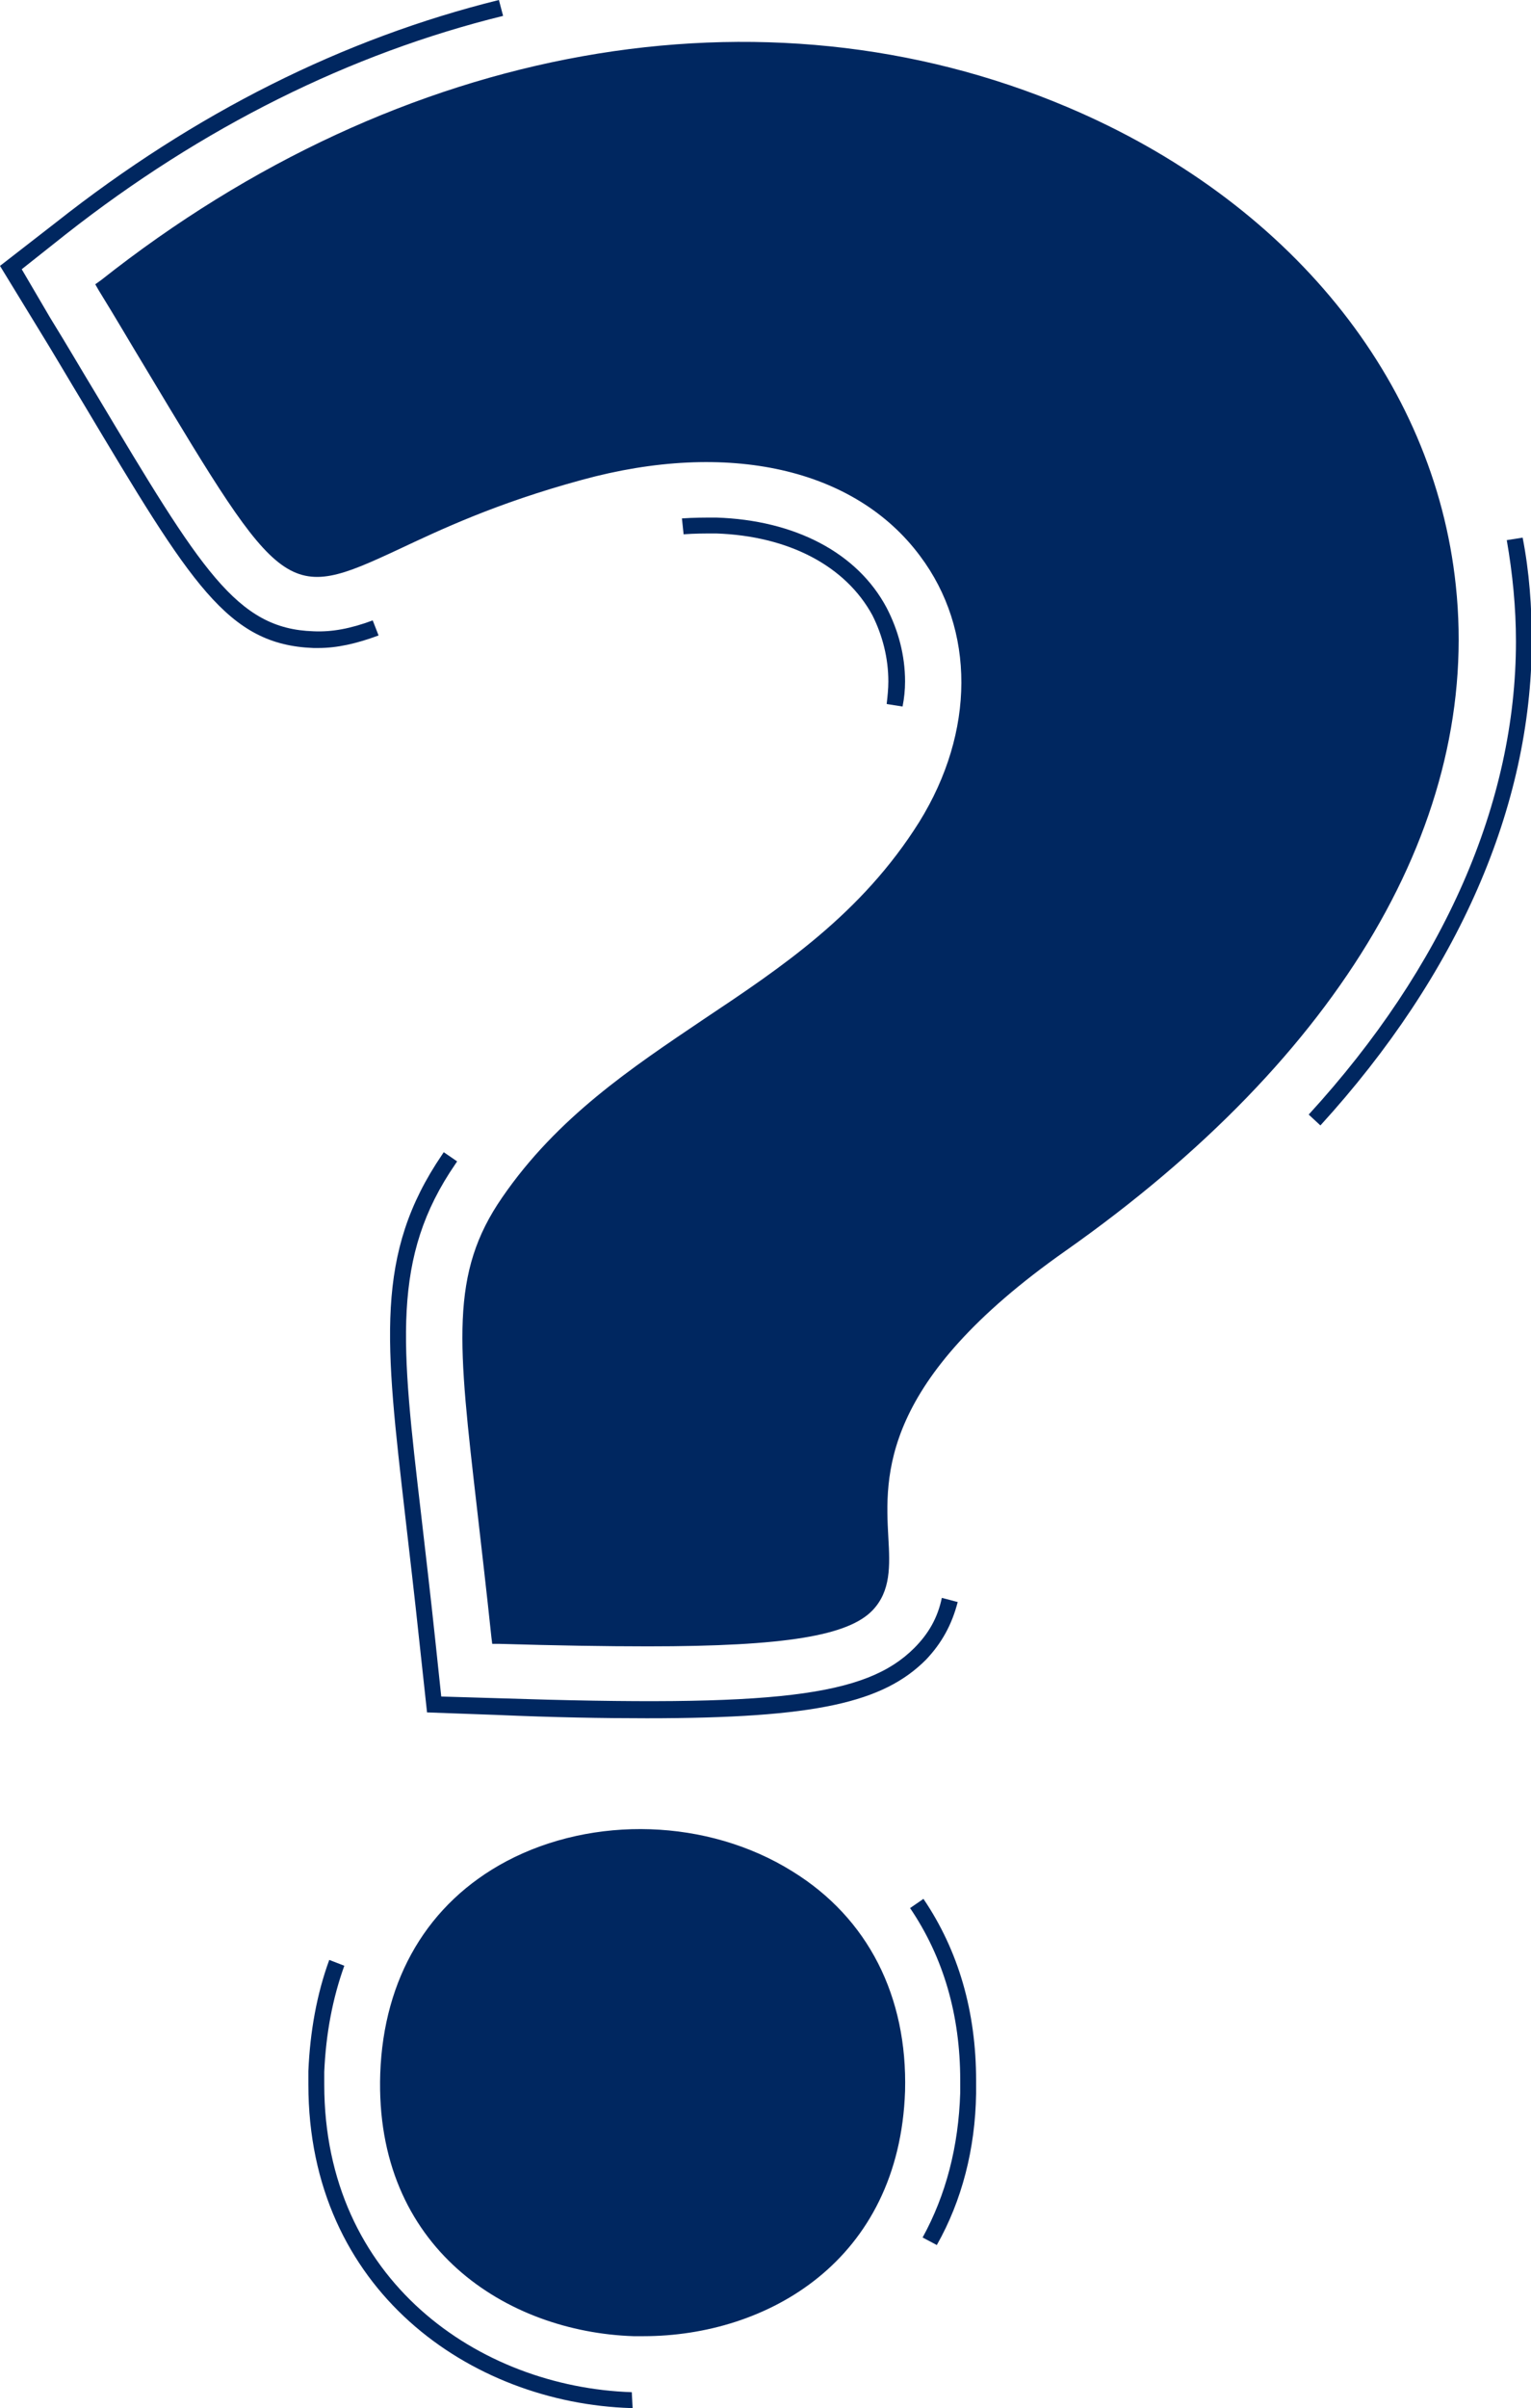
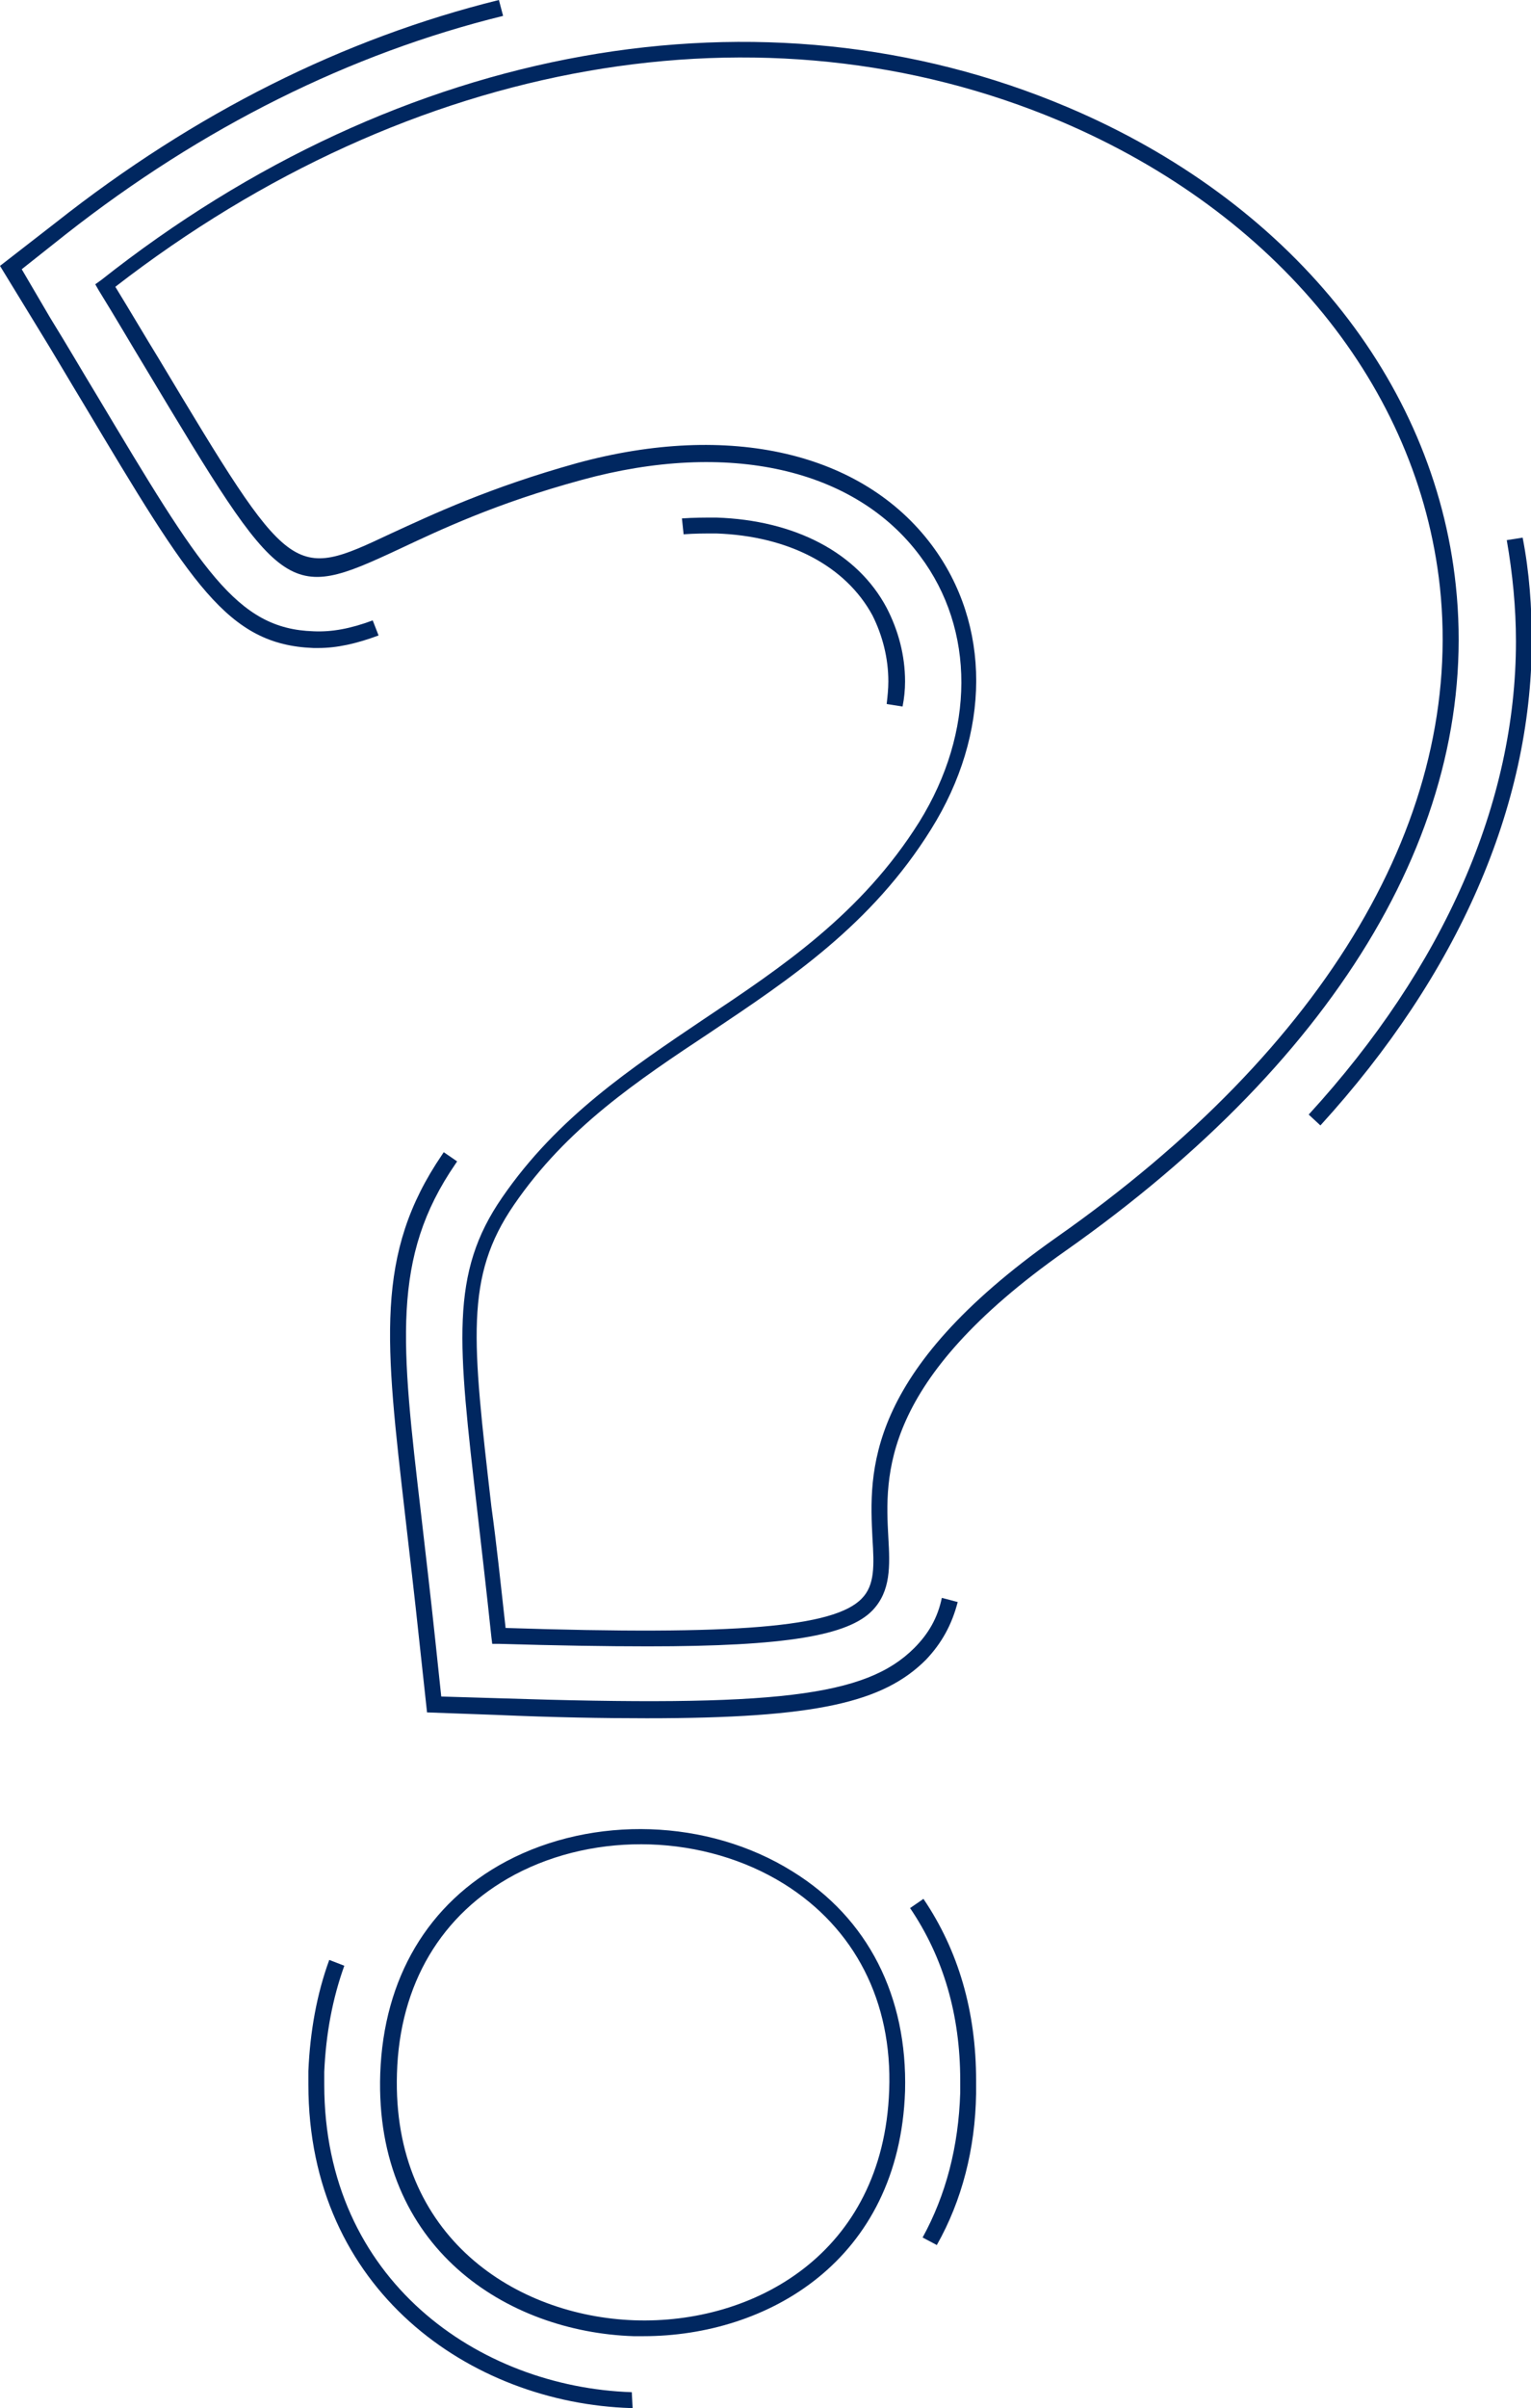
<svg xmlns="http://www.w3.org/2000/svg" version="1.1" id="Layer_1" x="0px" y="0px" viewBox="0 0 183.2 288" style="enable-background:new 0 0 183.2 288;" xml:space="preserve">
  <style type="text/css">
	.st0{fill:#002760;}
	.st1{display:none;}
	.st2{display:inline;}
	.st3{fill:#FFFFFF;}
</style>
  <g>
    <g>
-       <path class="st0" d="M12.6,34.1C116.7-47.5,243.8,66.7,127,148.8c-51,35.9,16,49.6-67.4,46.8c-3.3-31.7-6.3-41.1,1.1-52    c13.5-19.7,36.6-23.3,49.9-44.9c15.1-24.3-3.7-52.7-41.4-42.4C29.3,67.4,42.4,83.4,12.6,34.1z" />
-       <path class="st0" d="M46.5,248c1.3-39.3,62.1-37,60.8,2C106,289.1,45.2,287.4,46.5,248z" />
      <g>
        <path class="st0" d="M77.5,196.9c-5,0-11-0.1-17.8-0.3l-0.8,0l-0.1-0.8c-0.6-5.7-1.2-10.8-1.7-15.2c-2.3-20-3.3-28.3,3-37.4     c6.6-9.6,15.5-15.5,24.1-21.3c9.3-6.2,18.9-12.6,25.8-23.6c6.7-10.8,6.7-23,0.1-31.8c-7.8-10.5-23-13.9-40.5-9.1     c-10.3,2.8-17,6-21.9,8.3c-13.5,6.3-13.8,5.8-30.3-21.7c-1.7-2.8-3.5-5.9-5.6-9.3l-0.4-0.7l0.7-0.5C48,5.1,91.3-2.6,127.7,12.8     C154.2,24,171.6,45.4,174.2,70c3,28-13.6,56.3-46.7,79.6c-22.2,15.6-21.6,26.9-21.2,34.3c0.2,3.4,0.3,6.4-1.9,8.7     C101.5,195.6,94.1,196.9,77.5,196.9z M60.5,194.7c27.7,0.9,39.3-0.1,42.6-3.5c1.6-1.6,1.5-4,1.3-7.2c-0.4-7.9-1-19.8,22-36     c32.5-22.8,48.8-50.5,45.9-77.8c-2.6-23.9-19.5-44.7-45.4-55.7C91.4-0.5,49.2,6.9,13.8,34.3c1.9,3.1,3.6,6,5.2,8.6     c15.9,26.5,15.9,26.5,27.8,20.9c5-2.3,11.8-5.5,22.2-8.4c18.3-5,34.2-1.3,42.5,9.8c7.1,9.5,7.1,22.5-0.1,34     c-7.1,11.4-16.9,17.9-26.3,24.2c-8.9,5.9-17.3,11.5-23.6,20.7c-5.9,8.6-5,16.1-2.7,36.1C59.4,184.5,59.9,189.3,60.5,194.7z" />
      </g>
      <g>
        <path class="st0" d="M77,279.4c-0.4,0-0.8,0-1.2,0c-15.1-0.5-31-10.5-30.3-31.4c0.4-11.4,5.7-20.4,15.1-25.4     c10.4-5.5,24.1-5.1,34.2,1.2c9.1,5.6,13.8,15,13.5,26.3C107.6,270.4,91.8,279.4,77,279.4z M47.5,248c-0.6,19.6,14.3,29,28.4,29.5     c14.2,0.5,29.8-7.9,30.5-27.5c0.4-10.6-4.1-19.4-12.6-24.7c-9.5-5.9-22.4-6.3-32.2-1.1C52.8,228.9,47.8,237.3,47.5,248L47.5,248z     " />
      </g>
      <g>
        <g>
          <path class="st0" d="M77.4,205.5c-5.2,0-11.1-0.1-18-0.4l-8.3-0.3l-0.9-8.3c-0.6-5.7-1.2-10.7-1.7-15.1      c-2.4-20.9-3.7-31.4,4.4-43.3l0.2-0.3l1.6,1.1l-0.2,0.3c-7.7,11.2-6.5,21.5-4.1,42c0.5,4.4,1.1,9.4,1.7,15.1l0.7,6.6l6.7,0.2      c33.4,1.1,44.1-0.2,49.9-6c1.7-1.7,2.8-3.6,3.3-6l1.9,0.5c-0.7,2.7-1.9,4.9-3.8,6.9C105.7,203.6,97.7,205.5,77.4,205.5z" />
        </g>
        <g>
          <path class="st0" d="M108,84.5l-1.9-0.3c0.1-0.9,0.2-1.8,0.2-2.7c0-2.8-0.7-5.5-1.9-7.9c-3.2-5.9-10-9.5-18.7-9.8      c-1.3,0-2.6,0-3.9,0.1L81.6,62c1.4-0.1,2.8-0.1,4.1-0.1c9.4,0.3,16.9,4.2,20.4,10.8c1.4,2.7,2.2,5.7,2.2,8.8      C108.3,82.5,108.2,83.5,108,84.5z" />
        </g>
        <g>
          <path class="st0" d="M38.1,77.5c-0.2,0-0.4,0-0.6,0C27.2,77.1,22.9,69.9,10,48.3c-1.7-2.8-3.5-5.9-5.6-9.3L0,31.8l6.7-5.2      C23.3,13.5,41.1,4.6,59.7,0l0.5,1.9C41.9,6.4,24.2,15.2,7.9,28l-5.3,4.2L6,38c2.1,3.4,3.9,6.5,5.6,9.3      c12.5,20.9,16.7,27.9,25.9,28.2c2.2,0.1,4.4-0.3,7.1-1.3l0.7,1.8C42.6,77,40.3,77.5,38.1,77.5z" />
        </g>
        <g>
          <path class="st0" d="M158,134.6l-1.4-1.3c16.2-17.7,24.8-37.3,24.8-56.6c0-4-0.4-8.1-1.1-12.1l1.9-0.3c0.8,4.1,1.1,8.3,1.1,12.5      C183.2,96.5,174.5,116.5,158,134.6z" />
        </g>
      </g>
      <g>
        <g>
          <path class="st0" d="M75.7,288l-0.2,0c-19.2-0.6-38.6-14.1-38.6-38.7c0-0.5,0-1.1,0-1.6c0.2-4.7,1-9.2,2.5-13.3l1.8,0.7      c-1.4,3.9-2.2,8.1-2.4,12.7c0,0.5,0,1,0,1.5c0,23.4,18.5,36.2,36.8,36.8L75.7,288z M112.1,268.5l-1.7-0.9      c2.8-5.1,4.3-10.9,4.5-17.3c0-0.5,0-1,0-1.5c0-7.8-2-14.7-6-20.6l1.6-1.1c4.2,6.2,6.3,13.5,6.3,21.7c0,0.5,0,1,0,1.6      C116.7,257,115.1,263.2,112.1,268.5z" />
        </g>
      </g>
    </g>
  </g>
  <g class="st1">
    <g class="st2">
      <g>
        <path class="st3" d="M96.2,213.1c-2,0-4.4,0-7.2-0.1l-0.4,0l0-0.4c-0.2-2.3-0.5-4.4-0.7-6.2c-1-8.2-1.3-11.5,1.2-15.3     c2.7-3.9,6.3-6.3,9.8-8.7c3.8-2.5,7.7-5.1,10.4-9.6c2.7-4.3,2.7-9.3,0.1-12.8c-3.2-4.2-9.3-5.6-16.3-3.7     c-4.2,1.1-6.9,2.4-8.9,3.4c-5.6,2.6-5.8,2.2-12.5-8.9c-0.7-1.1-1.4-2.4-2.3-3.8l-0.2-0.4l0.3-0.3c14.7-11.5,32.3-14.6,47.2-8.4     c10.8,4.6,17.9,13.3,19,23.4c1.2,11.4-5.5,23-19,32.5c-9,6.3-8.7,10.9-8.6,13.9c0.1,1.4,0.1,2.7-0.8,3.6     C106,212.5,103,213.1,96.2,213.1z M89.4,212c11.2,0.4,15.8,0,17.1-1.4c0.6-0.6,0.6-1.6,0.5-2.8c-0.2-3.2-0.4-8.1,9-14.7     c13.2-9.3,19.8-20.5,18.6-31.5c-1-9.7-7.9-18.1-18.4-22.6c-14.4-6.1-31.5-3.1-45.8,8c0.7,1.2,1.4,2.4,2.1,3.4     C79,161,79,161,83.7,158.8c2-0.9,4.8-2.2,9-3.4c7.5-2,14-0.5,17.4,4c2.9,3.9,2.9,9.2,0,13.9c-2.9,4.7-6.9,7.3-10.7,9.9     c-3.6,2.4-7,4.6-9.6,8.4c-2.4,3.5-2,6.5-1.1,14.6C89,207.9,89.2,209.8,89.4,212z" />
      </g>
      <g>
        <path class="st3" d="M96.1,246.6c-2.6,0-5.2-0.7-7.4-2c-3.7-2.3-5.7-6.2-5.5-10.9l0,0c0.3-8.5,7.1-12.2,13.2-12     c6.4,0.2,12.8,4.7,12.5,12.9c-0.2,4.7-2.4,8.4-6.2,10.5C100.6,246.1,98.3,246.6,96.1,246.6z M84.2,233.7c-0.1,4.3,1.6,7.9,5,10     c3.8,2.4,9,2.5,13,0.4c3.5-1.9,5.6-5.3,5.7-9.6c0.3-7.9-5.8-11.6-11.5-11.8C90.7,222.5,84.4,225.9,84.2,233.7L84.2,233.7z" />
      </g>
      <g>
        <path class="st3" d="M69.8,146.8c42.4-33.2,94,13.3,46.5,46.7c-20.7,14.6,6.5,20.2-27.4,19c-1.3-12.9-2.6-16.7,0.5-21.1     c5.5-8,14.9-9.5,20.3-18.3c6.1-9.9-1.5-21.4-16.8-17.2C76.7,160.3,82,166.8,69.8,146.8z" />
        <path class="st3" d="M83.7,233.7c0.5-16,25.2-15,24.7,0.8C107.9,250.4,83.1,249.8,83.7,233.7z" />
        <g>
          <g>
            <path class="st3" d="M96.2,217.6c-2.1,0-4.6-0.1-7.4-0.1l-4.4-0.1L84,213c-0.2-2.2-0.5-4.2-0.7-5.9l0-0.2       c-1-8.8-1.5-13.2,2-18.4c1.2-1.7,2.6-3.3,4.3-4.8l0.7,0.7c-1.6,1.5-3,3-4.1,4.6c-3.3,4.8-2.8,9.1-1.8,17.7l0,0.2       c0.2,1.7,0.4,3.7,0.7,6l0.4,3.5l3.5,0.1c14.1,0.5,18.4-0.1,20.9-2.7c2-2,1.9-4.5,1.8-6.2c0-0.6-0.1-1.3,0-2.1l1,0.1       c-0.1,0.7,0,1.3,0,1.9c0.1,1.8,0.2,4.6-2.1,7C108.2,216.7,104.9,217.6,96.2,217.6z" />
          </g>
          <g>
            <path class="st3" d="M107.7,167.6l-1-0.2c0.1-0.5,0.1-0.9,0.1-1.4c0-1-0.2-1.9-0.7-2.7c-1-1.9-3.2-3.1-6-3.4l0.1-1       c3.2,0.3,5.6,1.7,6.8,3.9c0.5,1,0.8,2,0.8,3.2C107.9,166.6,107.8,167.1,107.7,167.6z" />
          </g>
          <g>
            <path class="st3" d="M80.2,165.5c-0.1,0-0.2,0-0.3,0c-4.8-0.2-6.8-3.5-12.1-12.4c-0.7-1.1-1.4-2.4-2.3-3.8l-2.3-3.8l3.5-2.7       c8.7-6.8,18.5-11,28.4-12.2l0.1,1c-9.7,1.1-19.3,5.2-27.9,11.9l-2.8,2.2l1.8,3c0.8,1.4,1.6,2.6,2.3,3.8       c5.1,8.6,7,11.8,11.3,11.9c2,0.1,3.7-0.7,5.7-1.7c0.8-0.4,1.6-0.8,2.6-1.2l0.4,0.9c-1,0.4-1.8,0.8-2.5,1.1       C84,164.7,82.3,165.5,80.2,165.5z" />
          </g>
          <g>
            <path class="st3" d="M132.1,185.6l-0.8-0.6c5.3-6.7,8-13.8,8-20.9c0-1.7-0.2-3.5-0.5-5.2l1-0.2c0.3,1.8,0.5,3.6,0.5,5.4       C140.4,171.5,137.6,178.7,132.1,185.6z" />
          </g>
        </g>
        <g>
          <g>
-             <path class="st3" d="M95.4,251.1c-8.3-0.3-16.8-6.2-16.8-16.9c0-0.2,0-0.5,0-0.7c0.4-11.5,9.6-16.6,17.9-16.4       c6.3,0.2,12,3.5,14.8,8.5l-0.9,0.5c-2.6-4.7-8-7.8-13.9-8c-7.8-0.2-16.5,4.5-16.8,15.4c0,0.2,0,0.4,0,0.7       c0,10.1,8,15.6,15.8,15.9L95.4,251.1z" />
-           </g>
+             </g>
        </g>
      </g>
    </g>
  </g>
  <g class="st1">
    <g class="st2">
      <path class="st3" d="M12.6,34.1C116.7-47.5,243.8,66.7,127,148.8c-51,35.9,16,49.6-67.4,46.8c-3.3-31.7-6.3-41.1,1.1-52    c13.5-19.7,36.6-23.3,49.9-44.9c15.1-24.3-3.7-52.7-41.4-42.4C29.3,67.4,42.4,83.4,12.6,34.1z" />
      <path class="st3" d="M46.5,248c1.3-39.3,62.1-37,60.8,2C106,289.1,45.2,287.4,46.5,248z" />
      <g>
        <path class="st3" d="M77.5,196.9c-5,0-11-0.1-17.8-0.3l-0.8,0l-0.1-0.8c-0.6-5.7-1.2-10.8-1.7-15.2c-2.3-20-3.3-28.3,3-37.4     c6.6-9.6,15.5-15.5,24.1-21.3c9.3-6.2,18.9-12.6,25.8-23.6c6.7-10.8,6.7-23,0.1-31.8c-7.8-10.5-23-13.9-40.5-9.1     c-10.3,2.8-17,6-21.9,8.3c-13.5,6.3-13.8,5.8-30.3-21.7c-1.7-2.8-3.5-5.9-5.6-9.3l-0.4-0.7l0.7-0.5C48,5.1,91.3-2.6,127.7,12.8     C154.2,24,171.6,45.4,174.2,70c3,28-13.6,56.3-46.7,79.6c-22.2,15.6-21.6,26.9-21.2,34.3c0.2,3.4,0.3,6.4-1.9,8.7     C101.5,195.6,94.1,196.9,77.5,196.9z M60.5,194.7c27.7,0.9,39.3-0.1,42.6-3.5c1.6-1.6,1.5-4,1.3-7.2c-0.4-7.9-1-19.8,22-36     c32.5-22.8,48.8-50.5,45.9-77.8c-2.6-23.9-19.5-44.7-45.4-55.7C91.4-0.5,49.2,6.9,13.8,34.3c1.9,3.1,3.6,6,5.2,8.6     c15.9,26.5,15.9,26.5,27.8,20.9c5-2.3,11.8-5.5,22.2-8.4c18.3-5,34.2-1.3,42.5,9.8c7.1,9.5,7.1,22.5-0.1,34     c-7.1,11.4-16.9,17.9-26.3,24.2c-8.9,5.9-17.3,11.5-23.6,20.7c-5.9,8.6-5,16.1-2.7,36.1C59.4,184.5,59.9,189.3,60.5,194.7z" />
      </g>
      <g>
        <path class="st3" d="M77,279.4c-0.4,0-0.8,0-1.2,0c-15.1-0.5-31-10.5-30.3-31.4c0.4-11.4,5.7-20.4,15.1-25.4     c10.4-5.5,24.1-5.1,34.2,1.2c9.1,5.6,13.8,15,13.5,26.3C107.6,270.4,91.8,279.4,77,279.4z M47.5,248c-0.6,19.6,14.3,29,28.4,29.5     c14.2,0.5,29.8-7.9,30.5-27.5c0.4-10.6-4.1-19.4-12.6-24.7c-9.5-5.9-22.4-6.3-32.2-1.1C52.8,228.9,47.8,237.3,47.5,248L47.5,248z     " />
      </g>
      <g>
        <g>
          <path class="st3" d="M77.4,205.5c-5.2,0-11.1-0.1-18-0.4l-8.3-0.3l-0.9-8.3c-0.6-5.7-1.2-10.7-1.7-15.1      c-2.4-20.9-3.7-31.4,4.4-43.3l0.2-0.3l1.6,1.1l-0.2,0.3c-7.7,11.2-6.5,21.5-4.1,42c0.5,4.4,1.1,9.4,1.7,15.1l0.7,6.6l6.7,0.2      c33.4,1.1,44.1-0.2,49.9-6c1.7-1.7,2.8-3.6,3.3-6l1.9,0.5c-0.7,2.7-1.9,4.9-3.8,6.9C105.7,203.6,97.7,205.5,77.4,205.5z" />
        </g>
        <g>
          <path class="st3" d="M108,84.5l-1.9-0.3c0.1-0.9,0.2-1.8,0.2-2.7c0-2.8-0.7-5.5-1.9-7.9c-3.2-5.9-10-9.5-18.7-9.8      c-1.3,0-2.6,0-3.9,0.1L81.6,62c1.4-0.1,2.8-0.1,4.1-0.1c9.4,0.3,16.9,4.2,20.4,10.8c1.4,2.7,2.2,5.7,2.2,8.8      C108.3,82.5,108.2,83.5,108,84.5z" />
        </g>
        <g>
-           <path class="st3" d="M38.1,77.5c-0.2,0-0.4,0-0.6,0C27.2,77.1,22.9,69.9,10,48.3c-1.7-2.8-3.5-5.9-5.6-9.3L0,31.8l6.7-5.2      C23.3,13.5,41.1,4.6,59.7,0l0.5,1.9C41.9,6.4,24.2,15.2,7.9,28l-5.3,4.2L6,38c2.1,3.4,3.9,6.5,5.6,9.3      c12.5,20.9,16.7,27.9,25.9,28.2c2.2,0.1,4.4-0.3,7.1-1.3l0.7,1.8C42.6,77,40.3,77.5,38.1,77.5z" />
-         </g>
+           </g>
        <g>
          <path class="st3" d="M158,134.6l-1.4-1.3c16.2-17.7,24.8-37.3,24.8-56.6c0-4-0.4-8.1-1.1-12.1l1.9-0.3c0.8,4.1,1.1,8.3,1.1,12.5      C183.2,96.5,174.5,116.5,158,134.6z" />
        </g>
      </g>
      <g>
        <g>
          <path class="st3" d="M75.7,288l-0.2,0c-19.2-0.6-38.6-14.1-38.6-38.7c0-0.5,0-1.1,0-1.6c0.2-4.7,1-9.2,2.5-13.3l1.8,0.7      c-1.4,3.9-2.2,8.1-2.4,12.7c0,0.5,0,1,0,1.5c0,23.4,18.5,36.2,36.8,36.8L75.7,288z M112.1,268.5l-1.7-0.9      c2.8-5.1,4.3-10.9,4.5-17.3c0-0.5,0-1,0-1.5c0-7.8-2-14.7-6-20.6l1.6-1.1c4.2,6.2,6.3,13.5,6.3,21.7c0,0.5,0,1,0,1.6      C116.7,257,115.1,263.2,112.1,268.5z" />
        </g>
      </g>
    </g>
  </g>
</svg>